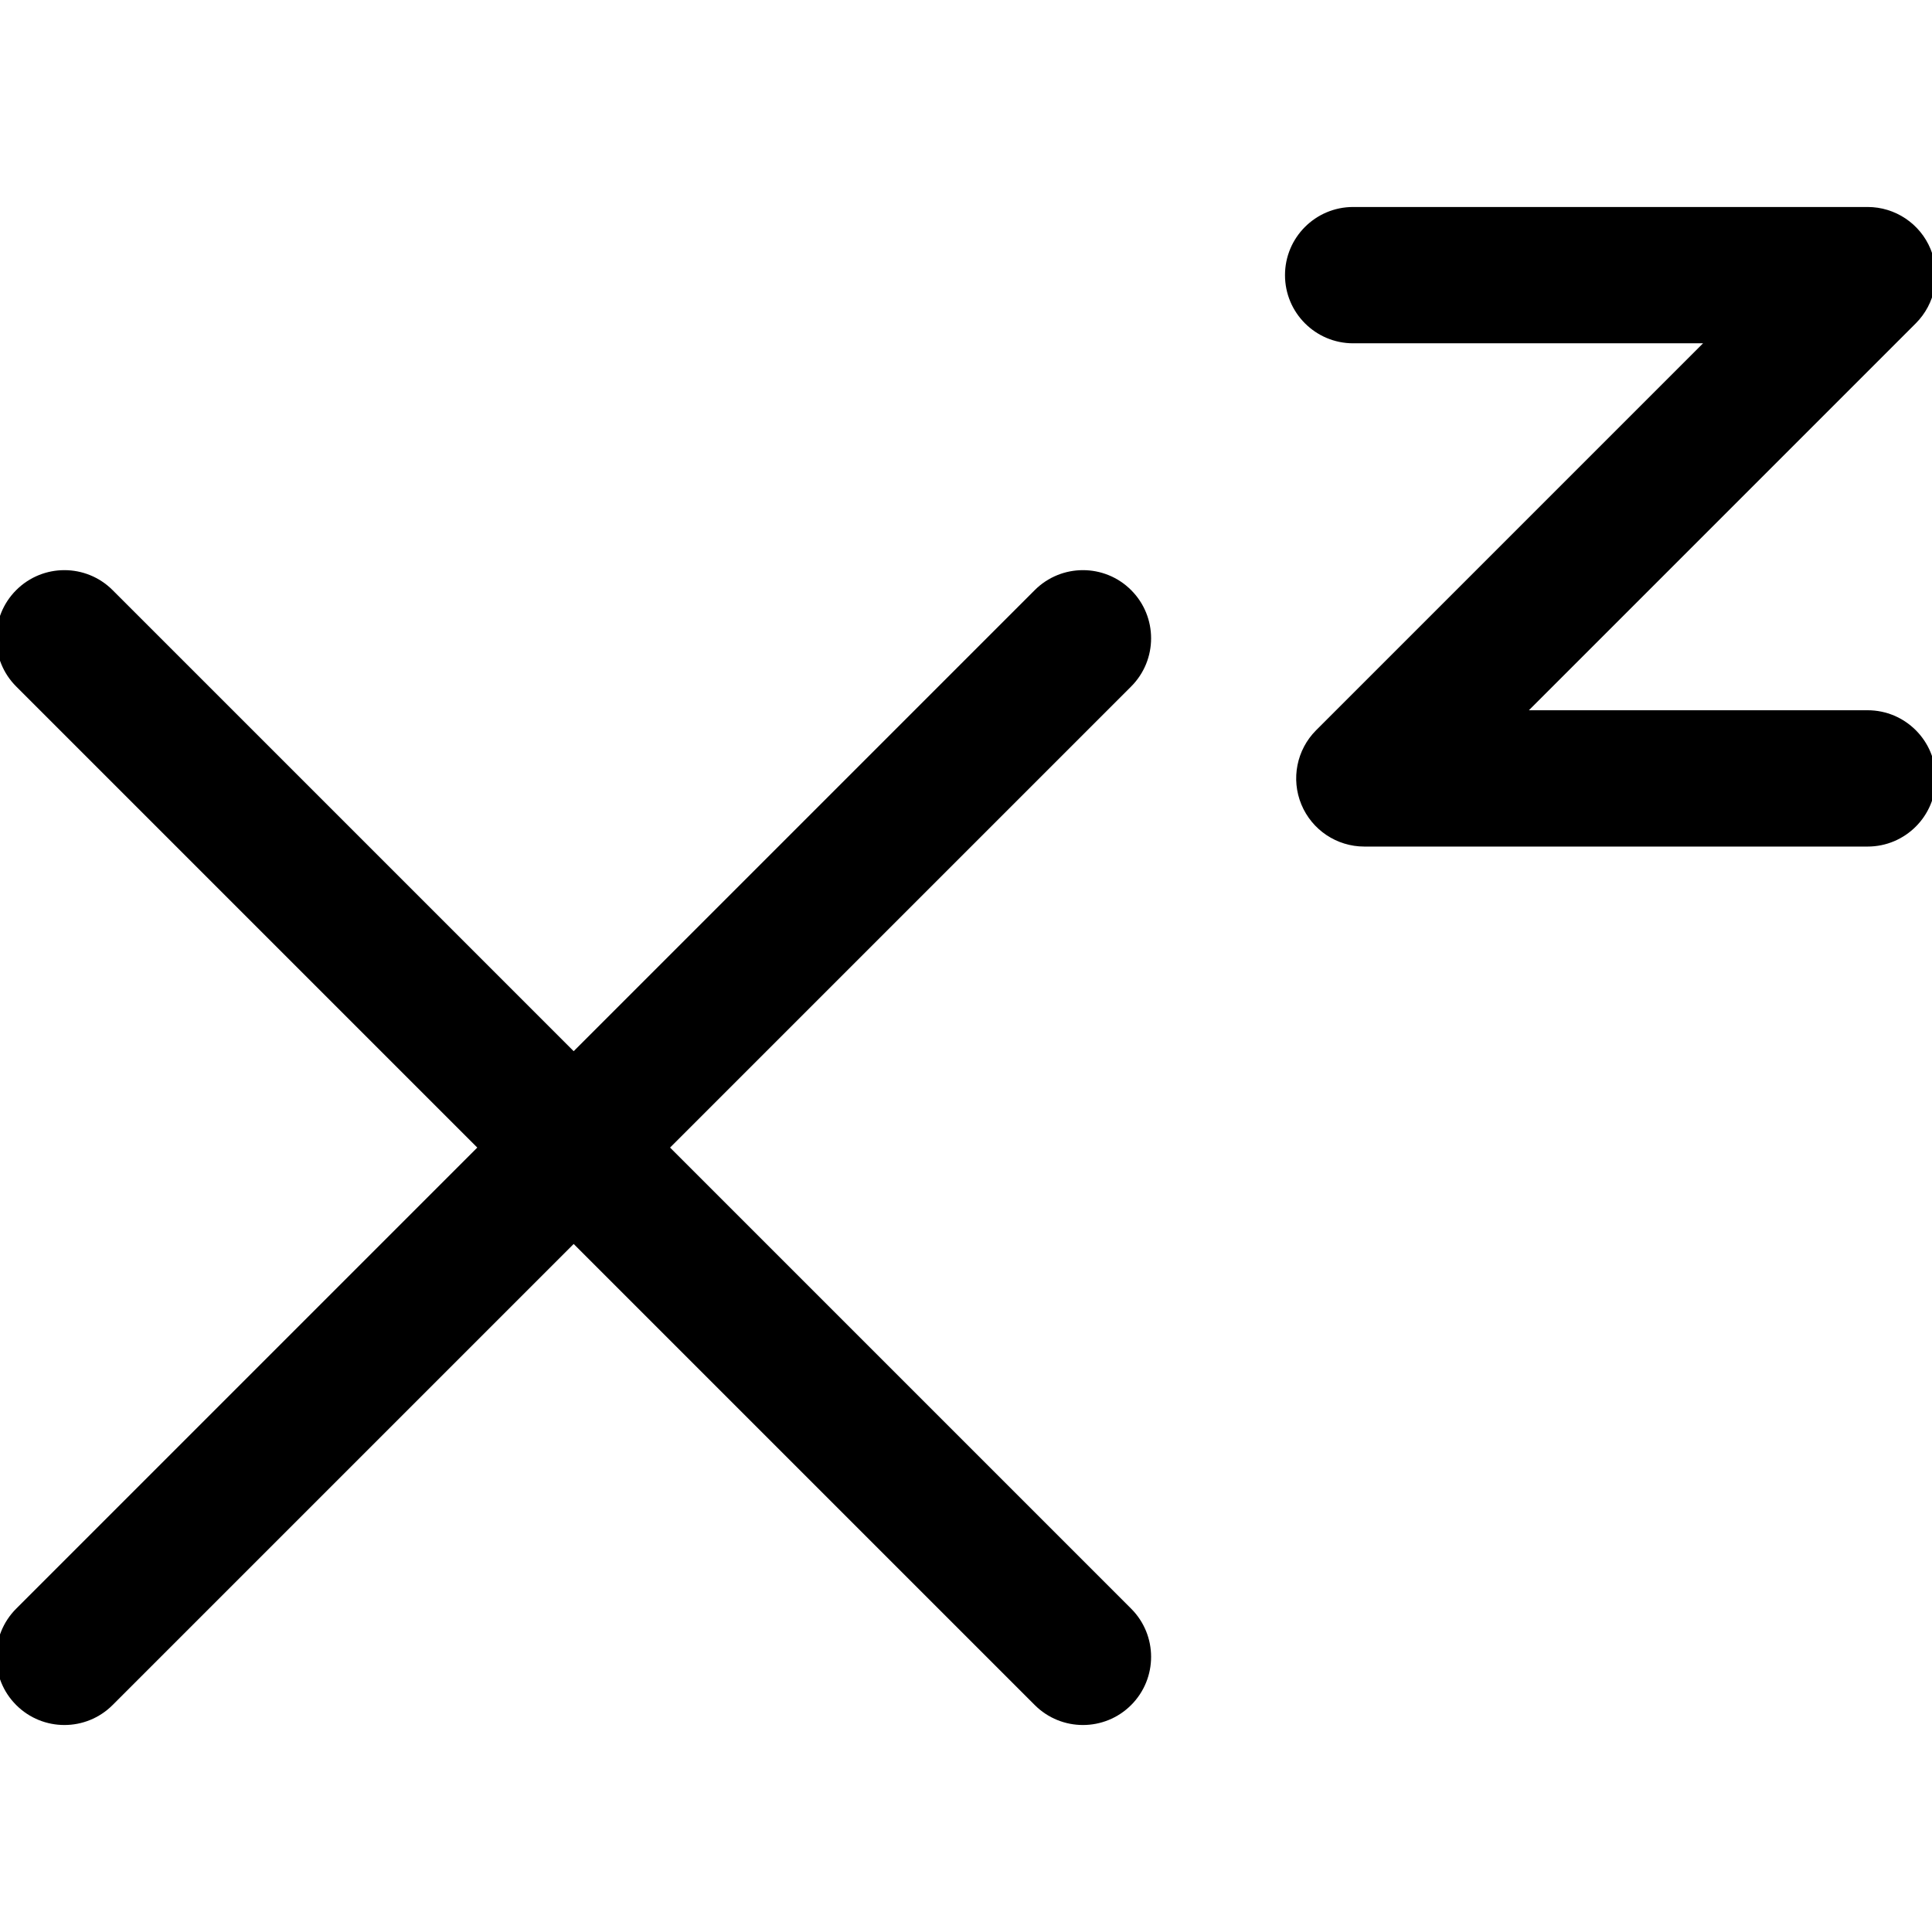
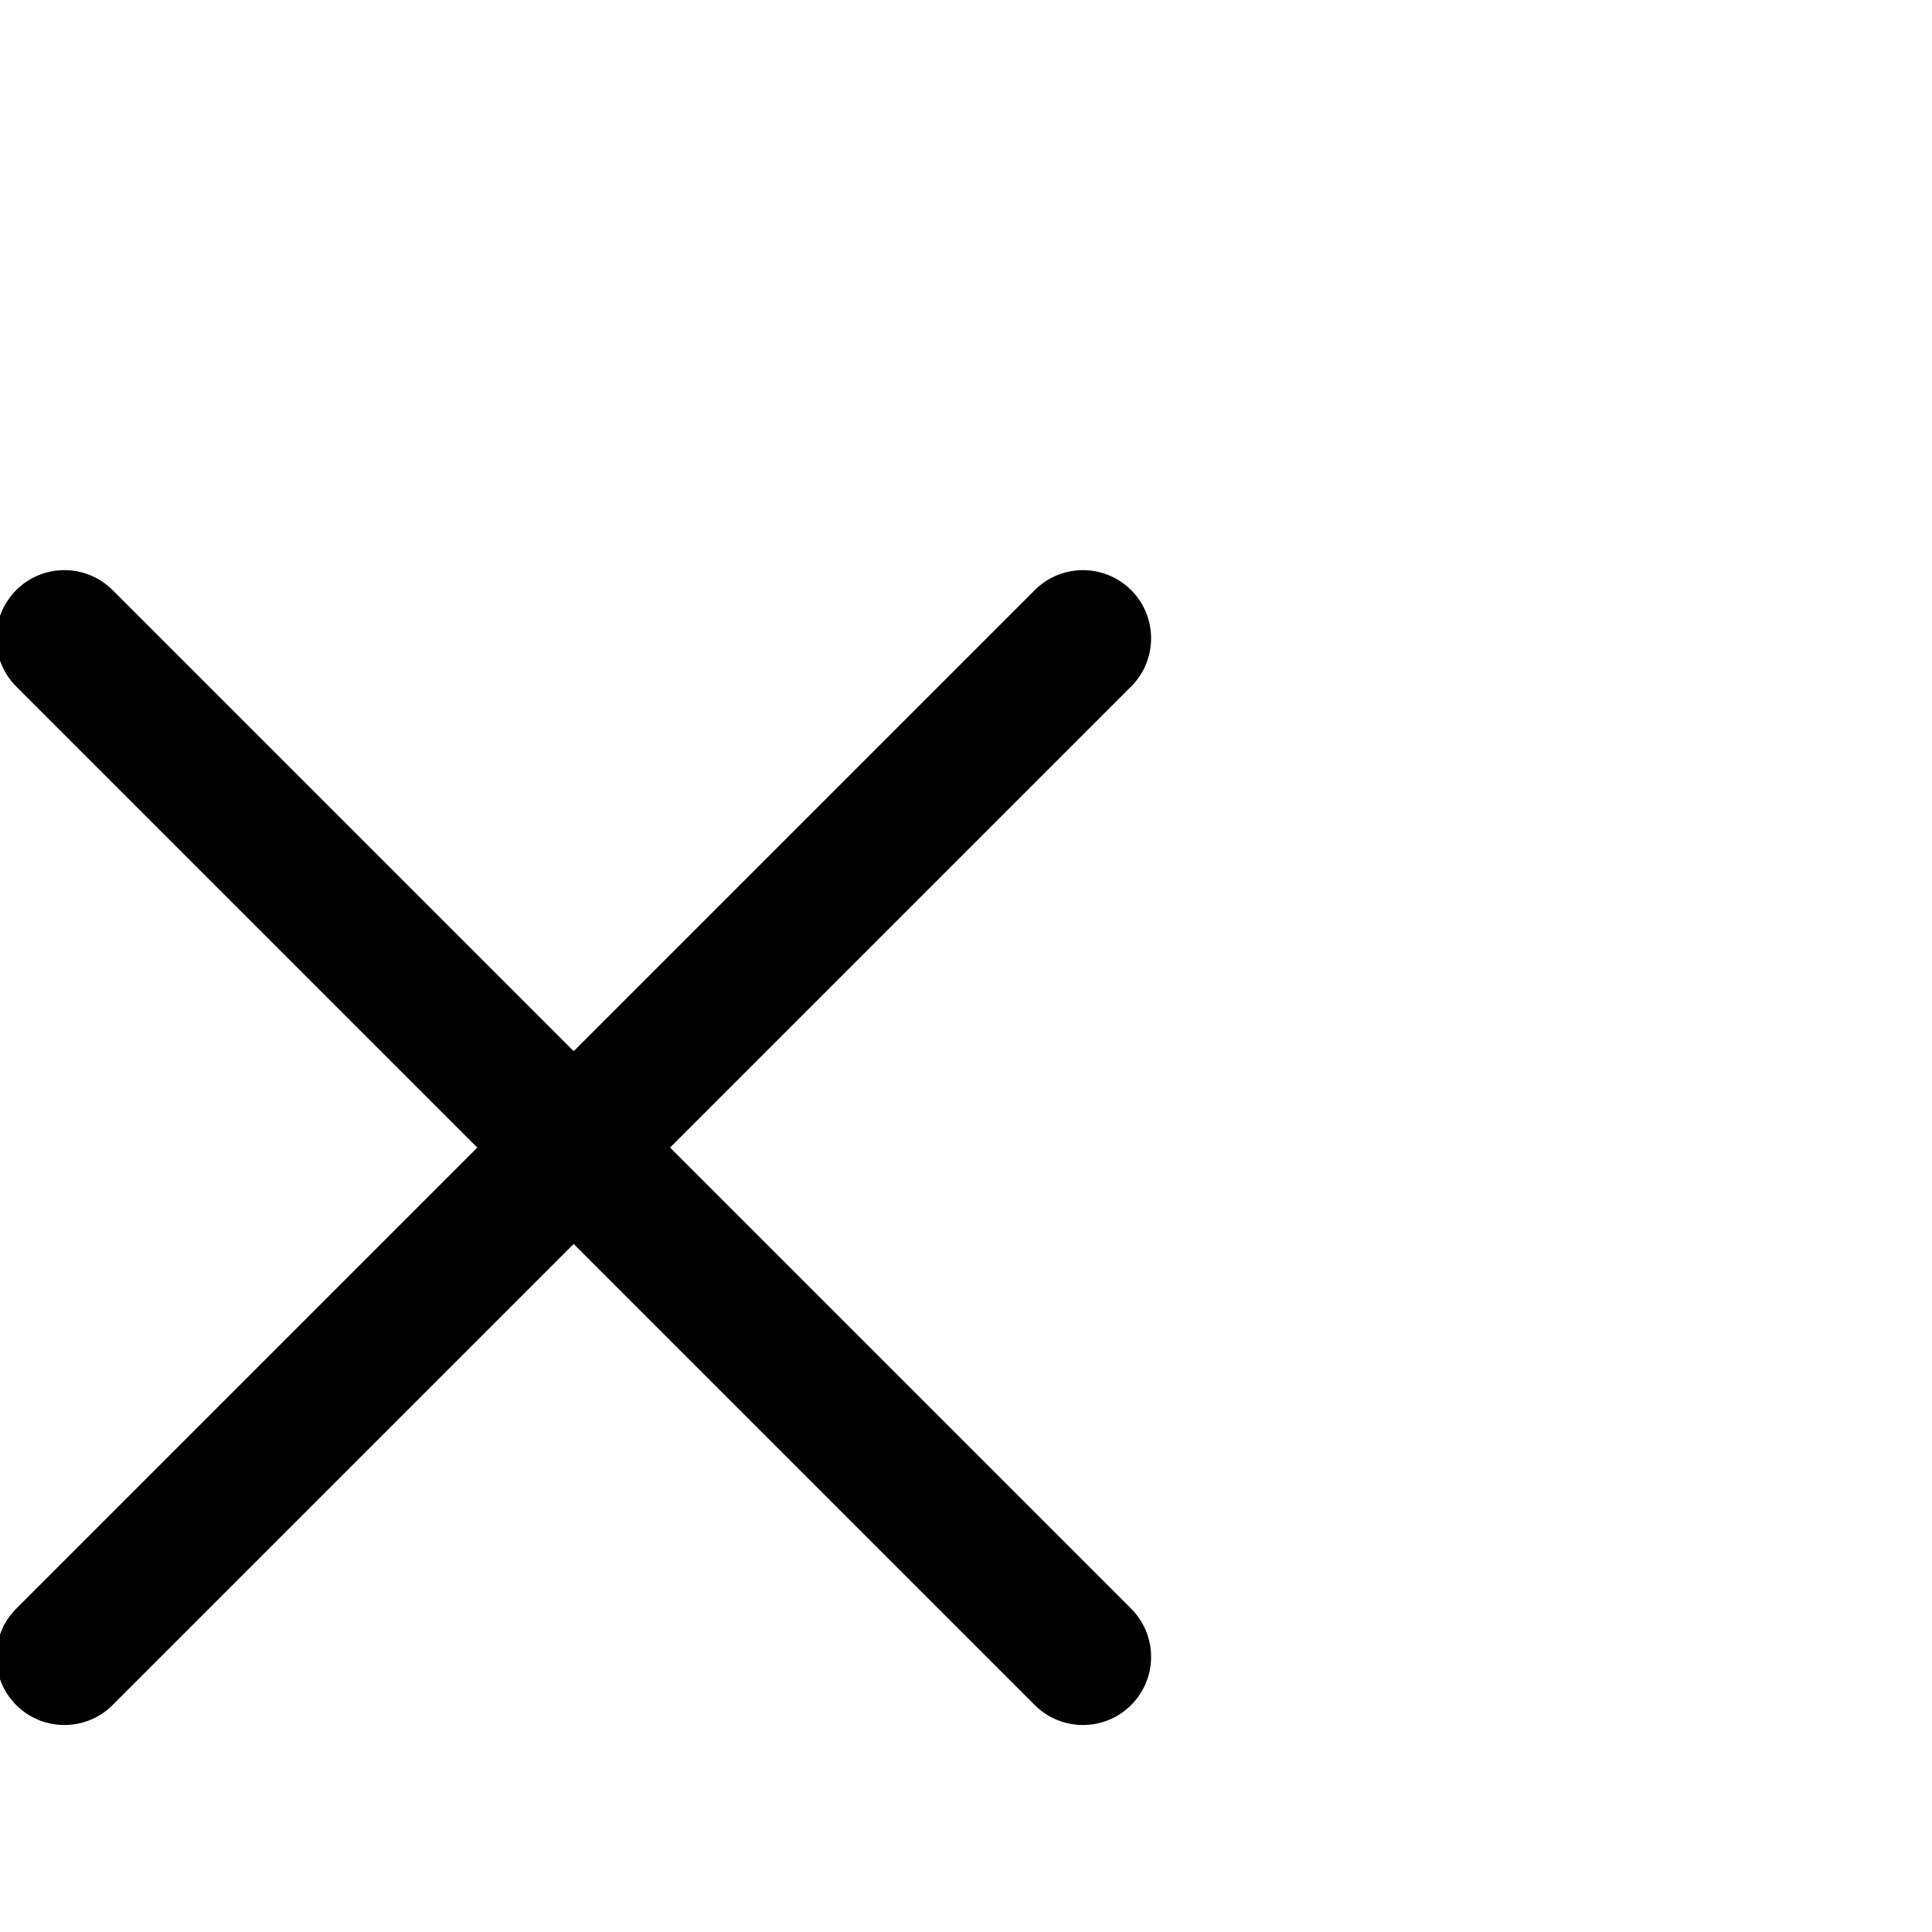
<svg xmlns="http://www.w3.org/2000/svg" version="1.1" id="图形" x="0px" y="0px" viewBox="90.288 58.809 850.394 850.394" enable-background="new 90.288 58.809 850.394 850.394" xml:space="preserve">
  <g>
    <path d="M385.223,563.93l202.949-202.949c11.716-11.716,11.716-30.711,0-42.427c-11.715-11.716-30.711-11.716-42.426,0   l-202.949,202.95l-202.95-202.95c-11.715-11.716-30.71-11.716-42.426,0s-11.715,30.711,0,42.427l202.95,202.949L97.421,766.88   c-11.716,11.716-11.715,30.71,0,42.426c5.858,5.858,13.536,8.787,21.213,8.787s15.355-2.929,21.213-8.787l202.949-202.949   l202.95,202.949c5.857,5.858,13.535,8.787,21.213,8.787s15.355-2.929,21.213-8.787c11.716-11.716,11.716-30.71,0-42.426   L385.223,563.93z" />
-     <path d="M912.335,371.434H763.247l170.302-170.303c8.58-8.58,11.146-21.484,6.504-32.694c-4.644-11.21-15.583-18.52-27.717-18.52   H685.897c-16.568,0-30,13.432-30,30s13.432,30,30,30h154.012L669.607,380.221c-8.58,8.58-11.146,21.484-6.504,32.694   c4.644,11.21,15.583,18.52,27.717,18.52h221.516c16.568,0,30-13.432,30-30S928.904,371.434,912.335,371.434z" />
  </g>
</svg>